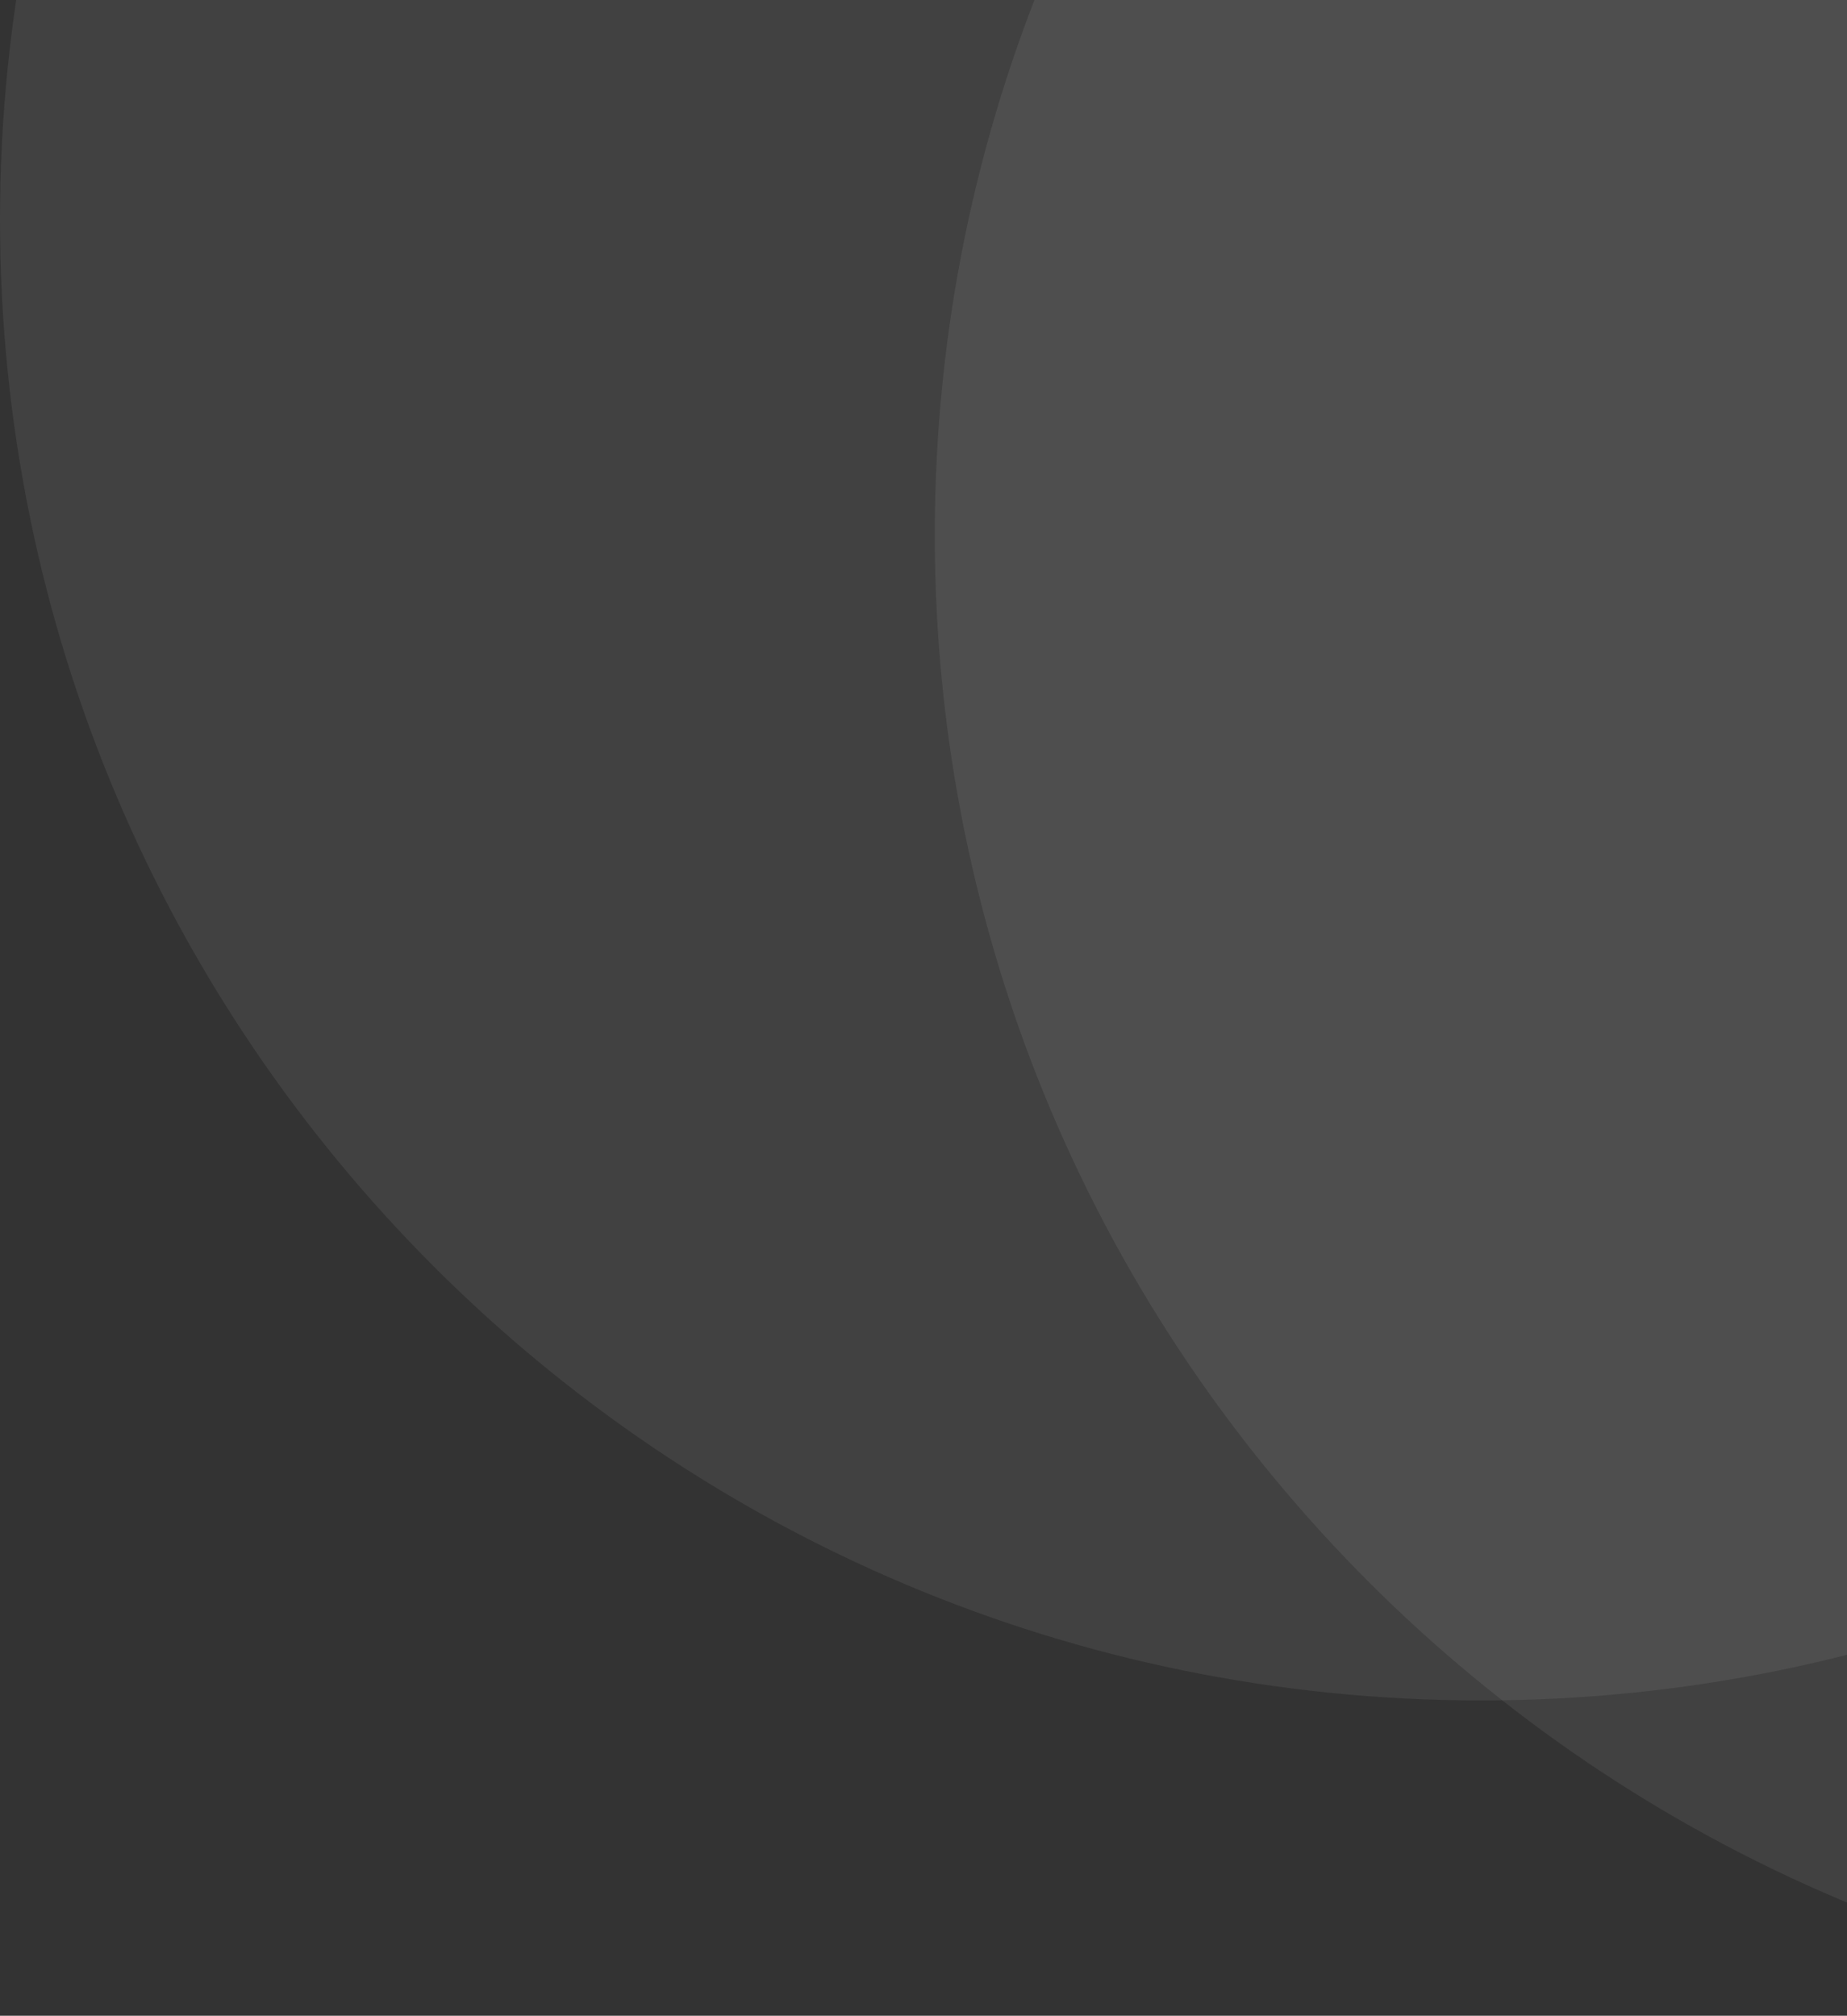
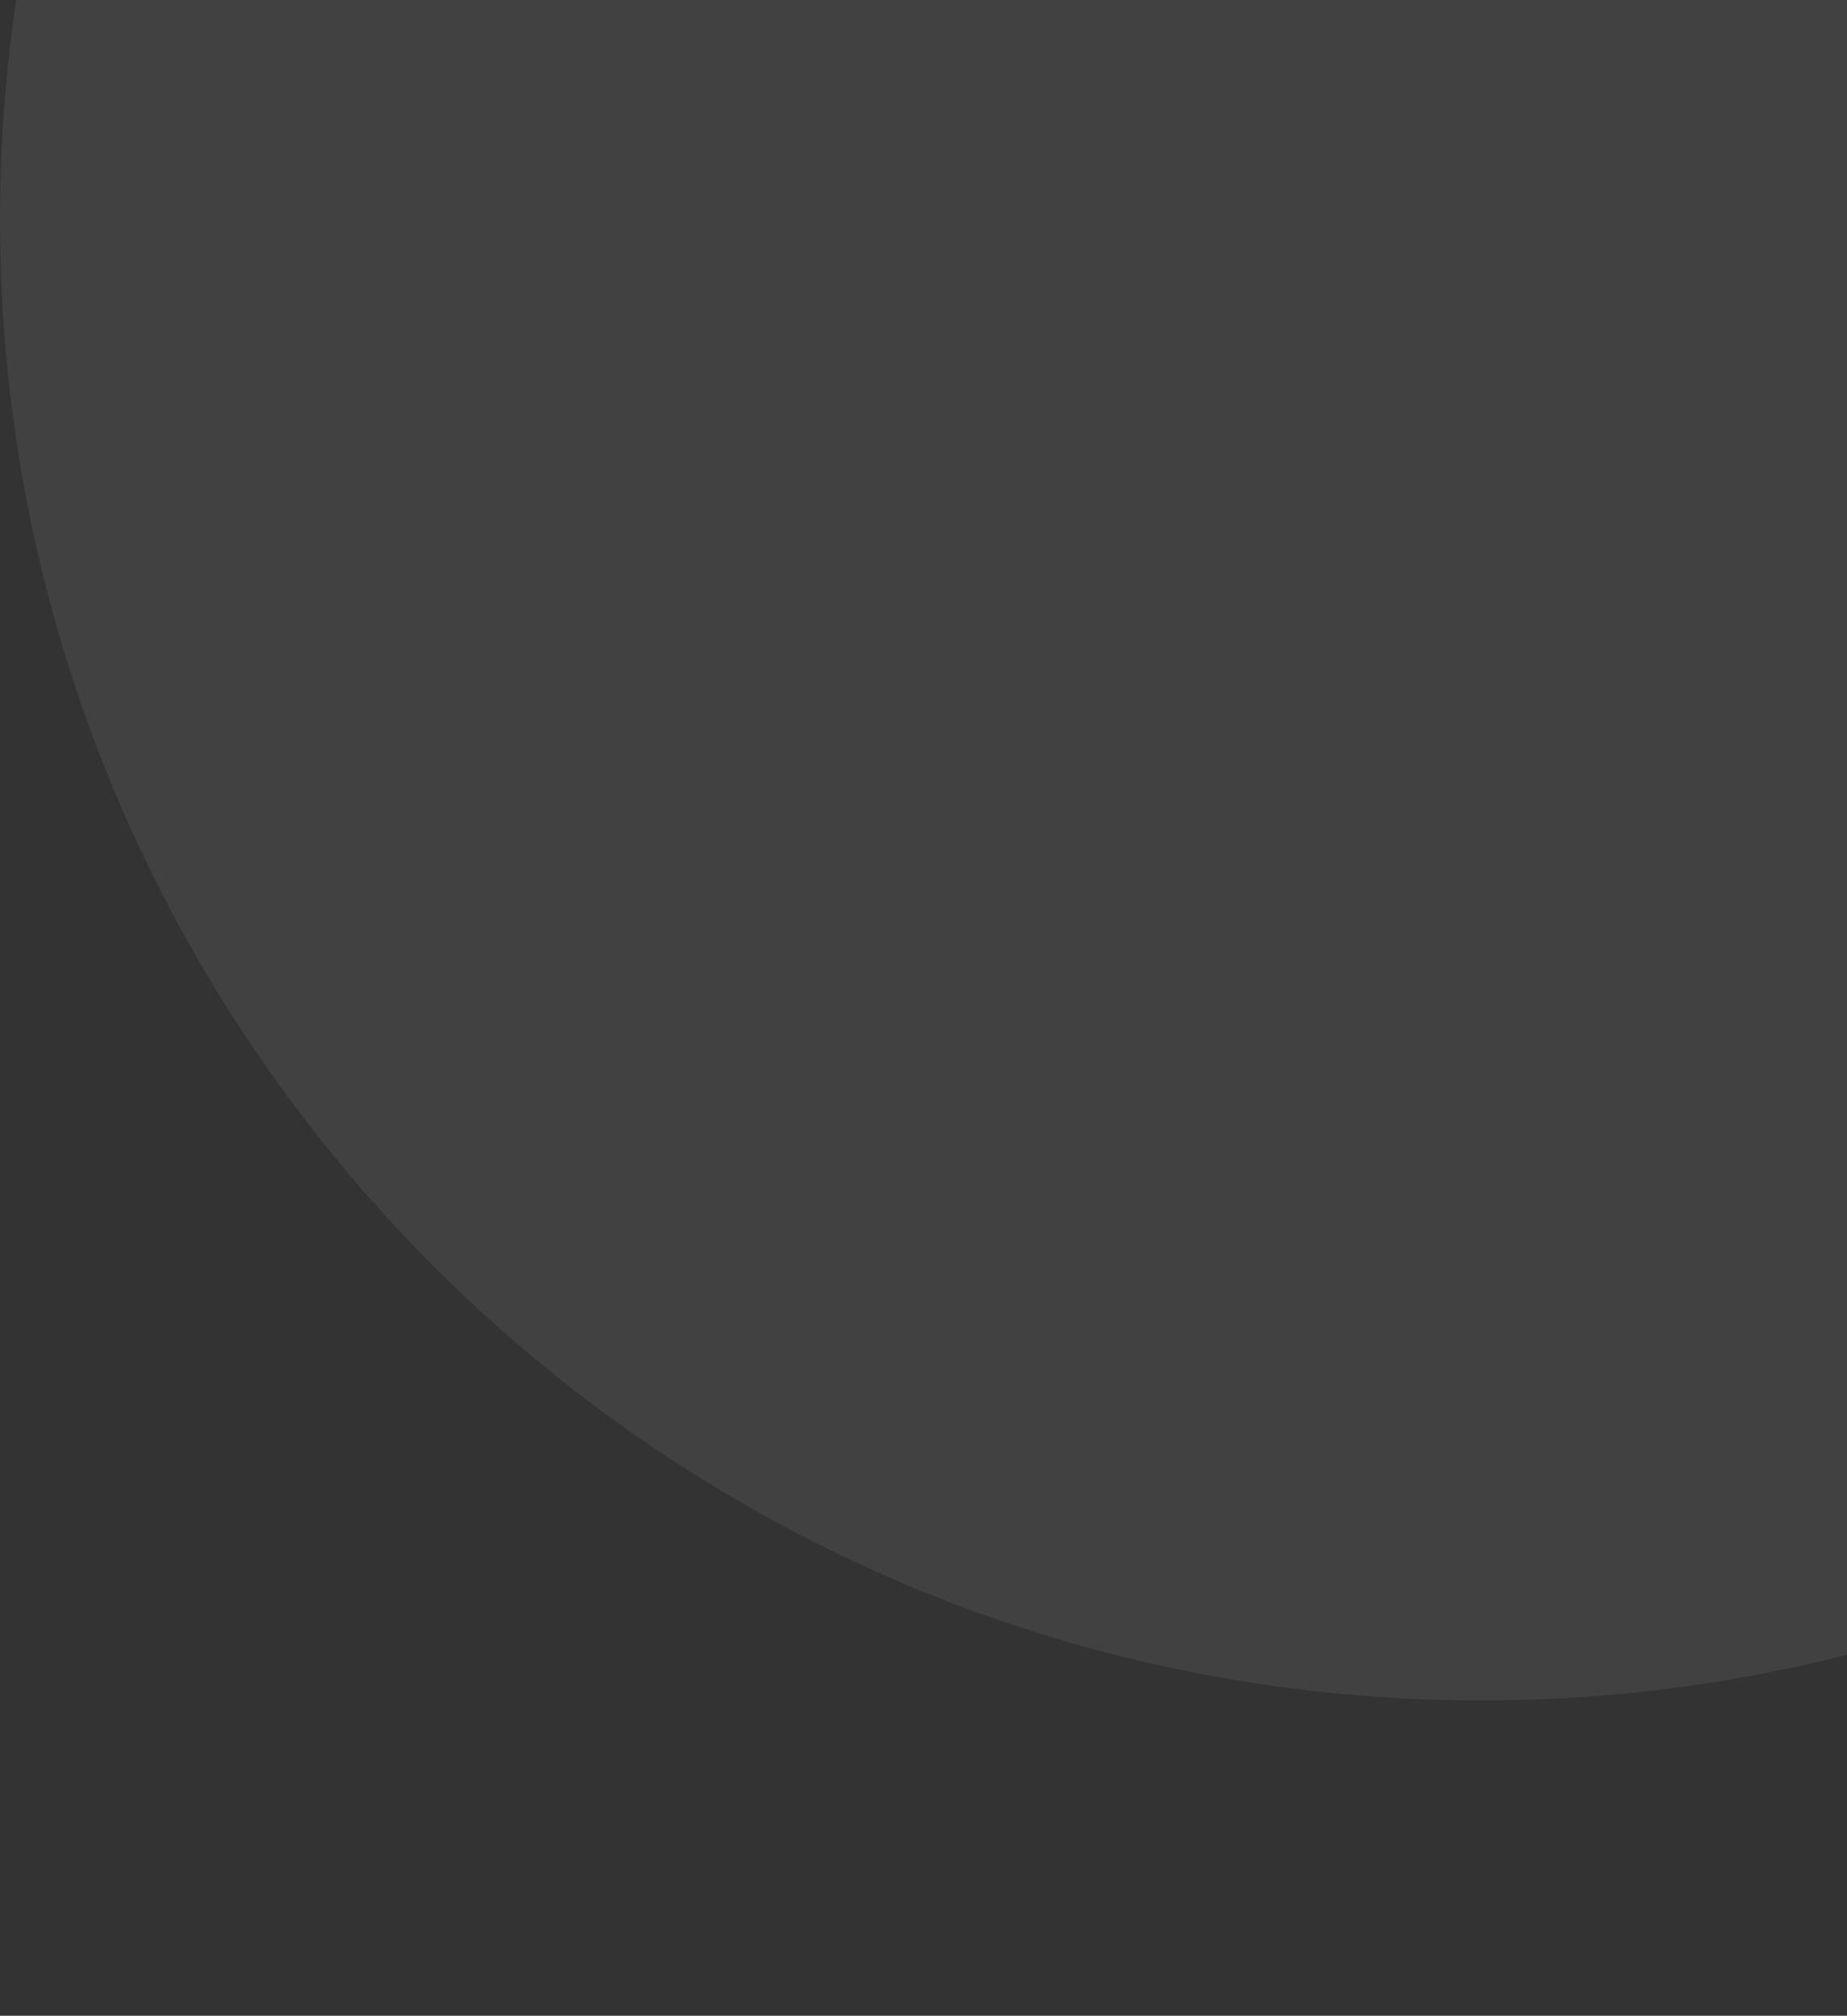
<svg xmlns="http://www.w3.org/2000/svg" id="Layer_1" x="0px" y="0px" viewBox="0 0 164 179" style="enable-background:new 0 0 164 179;" xml:space="preserve">
  <rect x="0" y="0" width="164" height="179" fill="#333333" stroke="none" />
  <style> .st0{fill:#FFFFFF;fill-opacity:7.000000e-02;} </style>
-   <path class="st0" d="M214.5-84L214.5-84C287.1-84,346-25.1,346,47.5l0,0c0,72.6-58.9,131.5-131.5,131.5l0,0 C141.9,179,83,120.1,83,47.5l0,0C83-25.1,141.9-84,214.5-84z" />
  <path class="st0" d="M131.5-112L131.5-112C204.1-112,263-53.1,263,19.5l0,0C263,92.1,204.1,151,131.5,151l0,0 C58.9,151,0,92.1,0,19.5l0,0C0-53.1,58.9-112,131.5-112z" />
</svg>